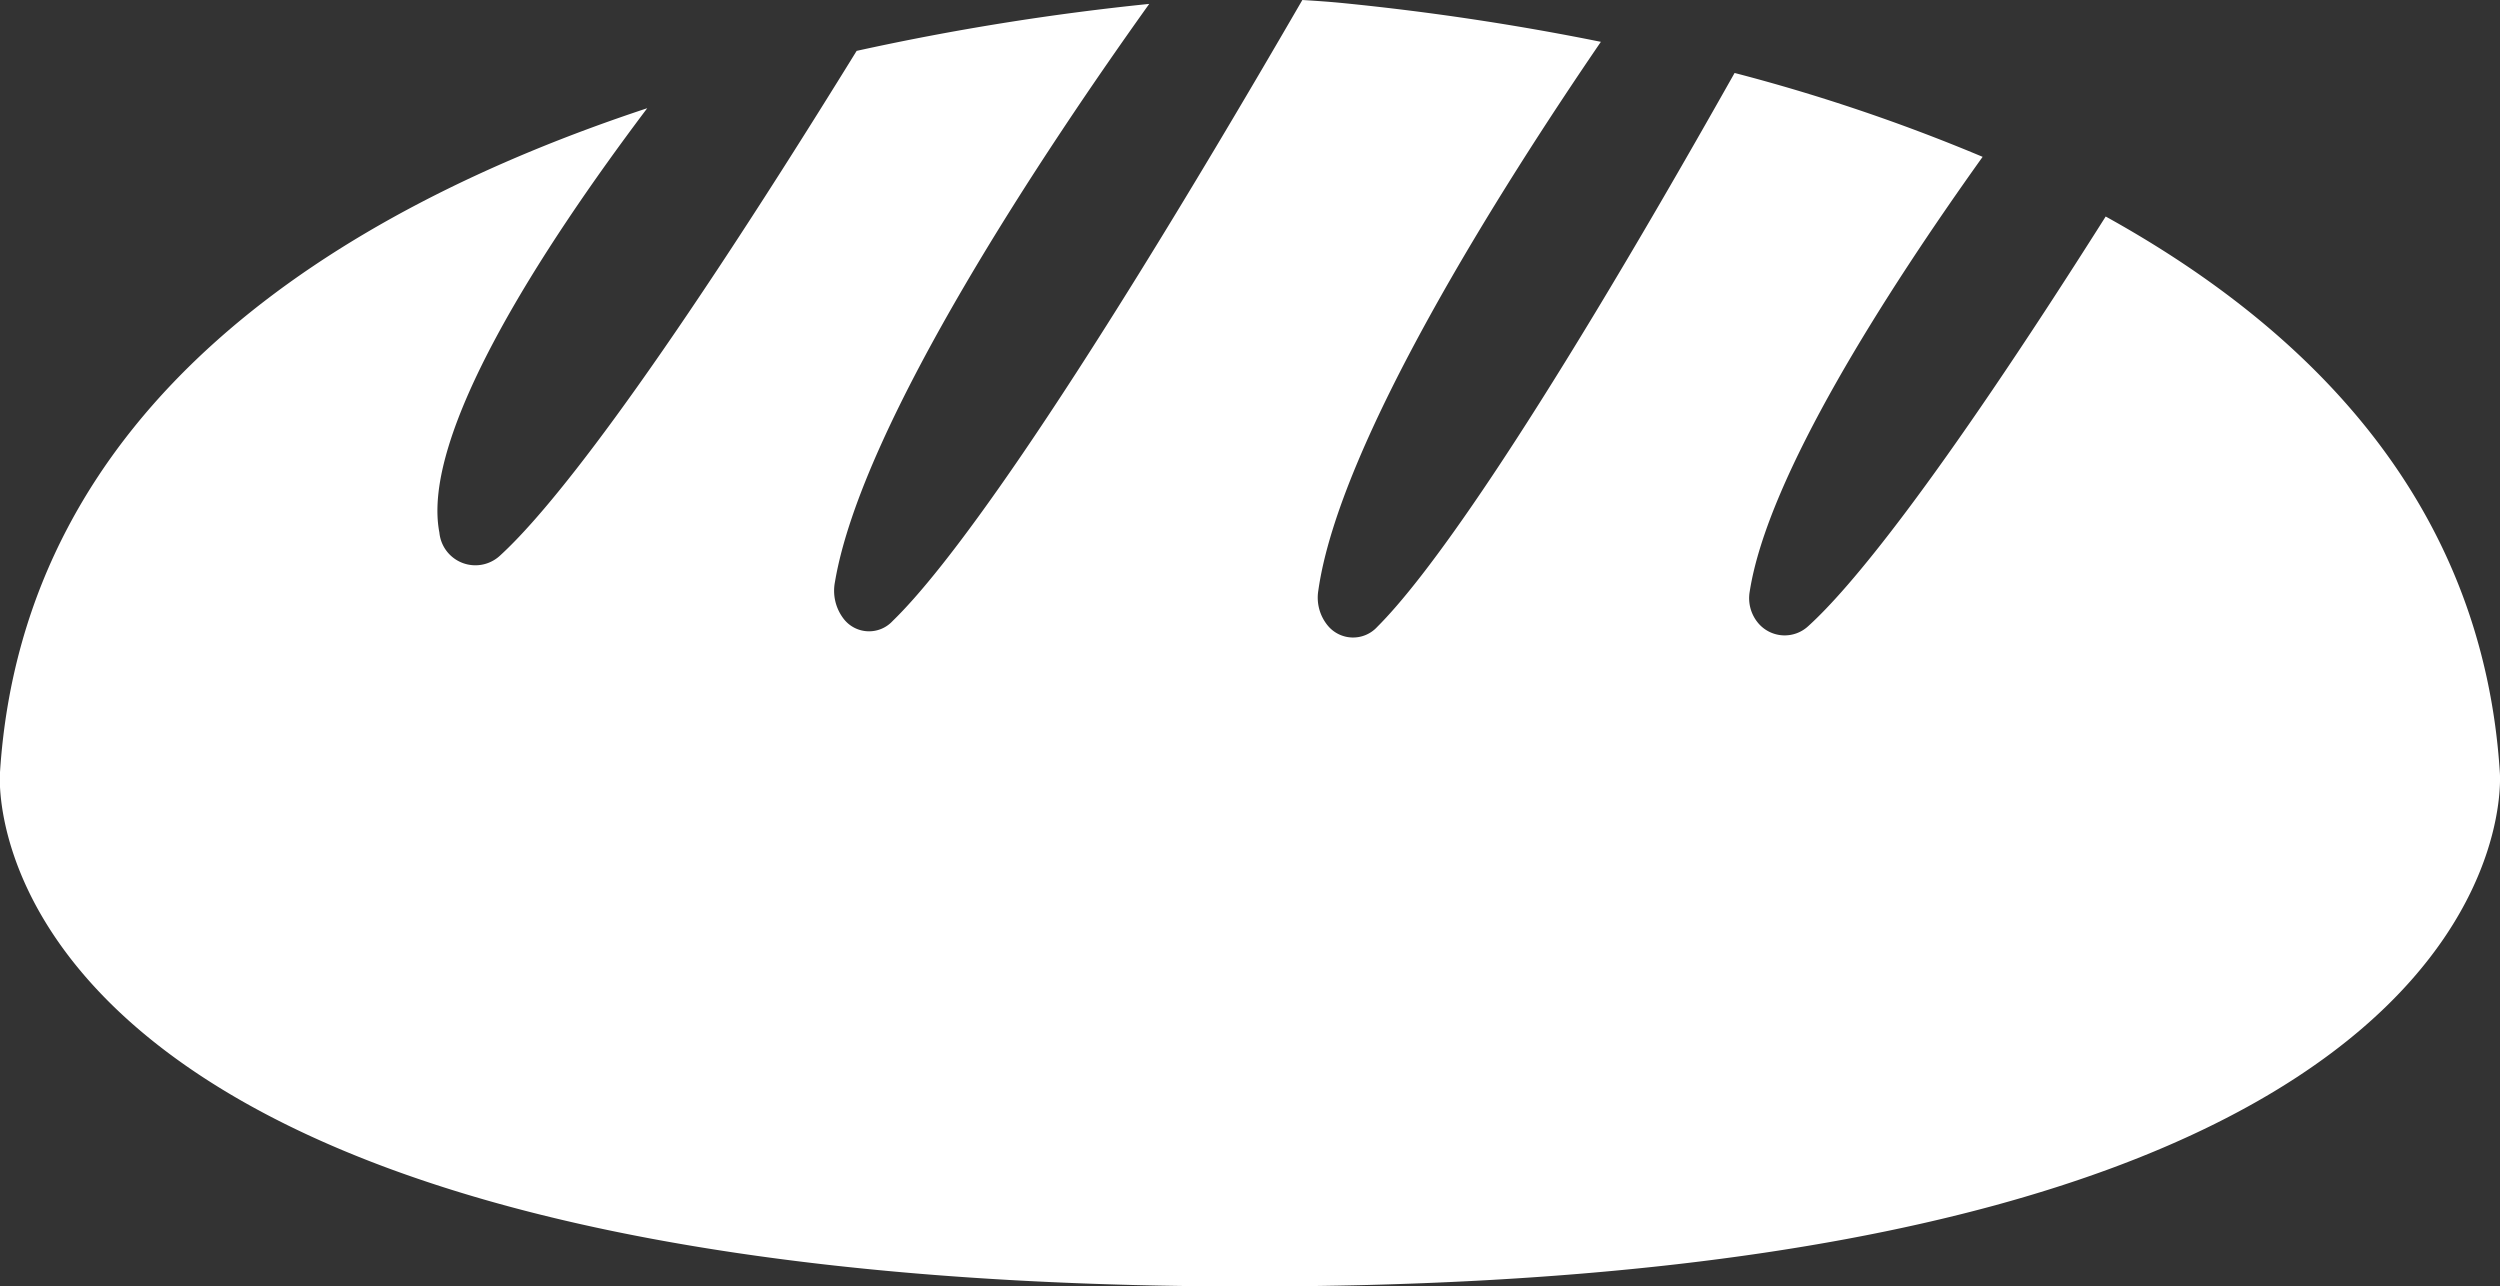
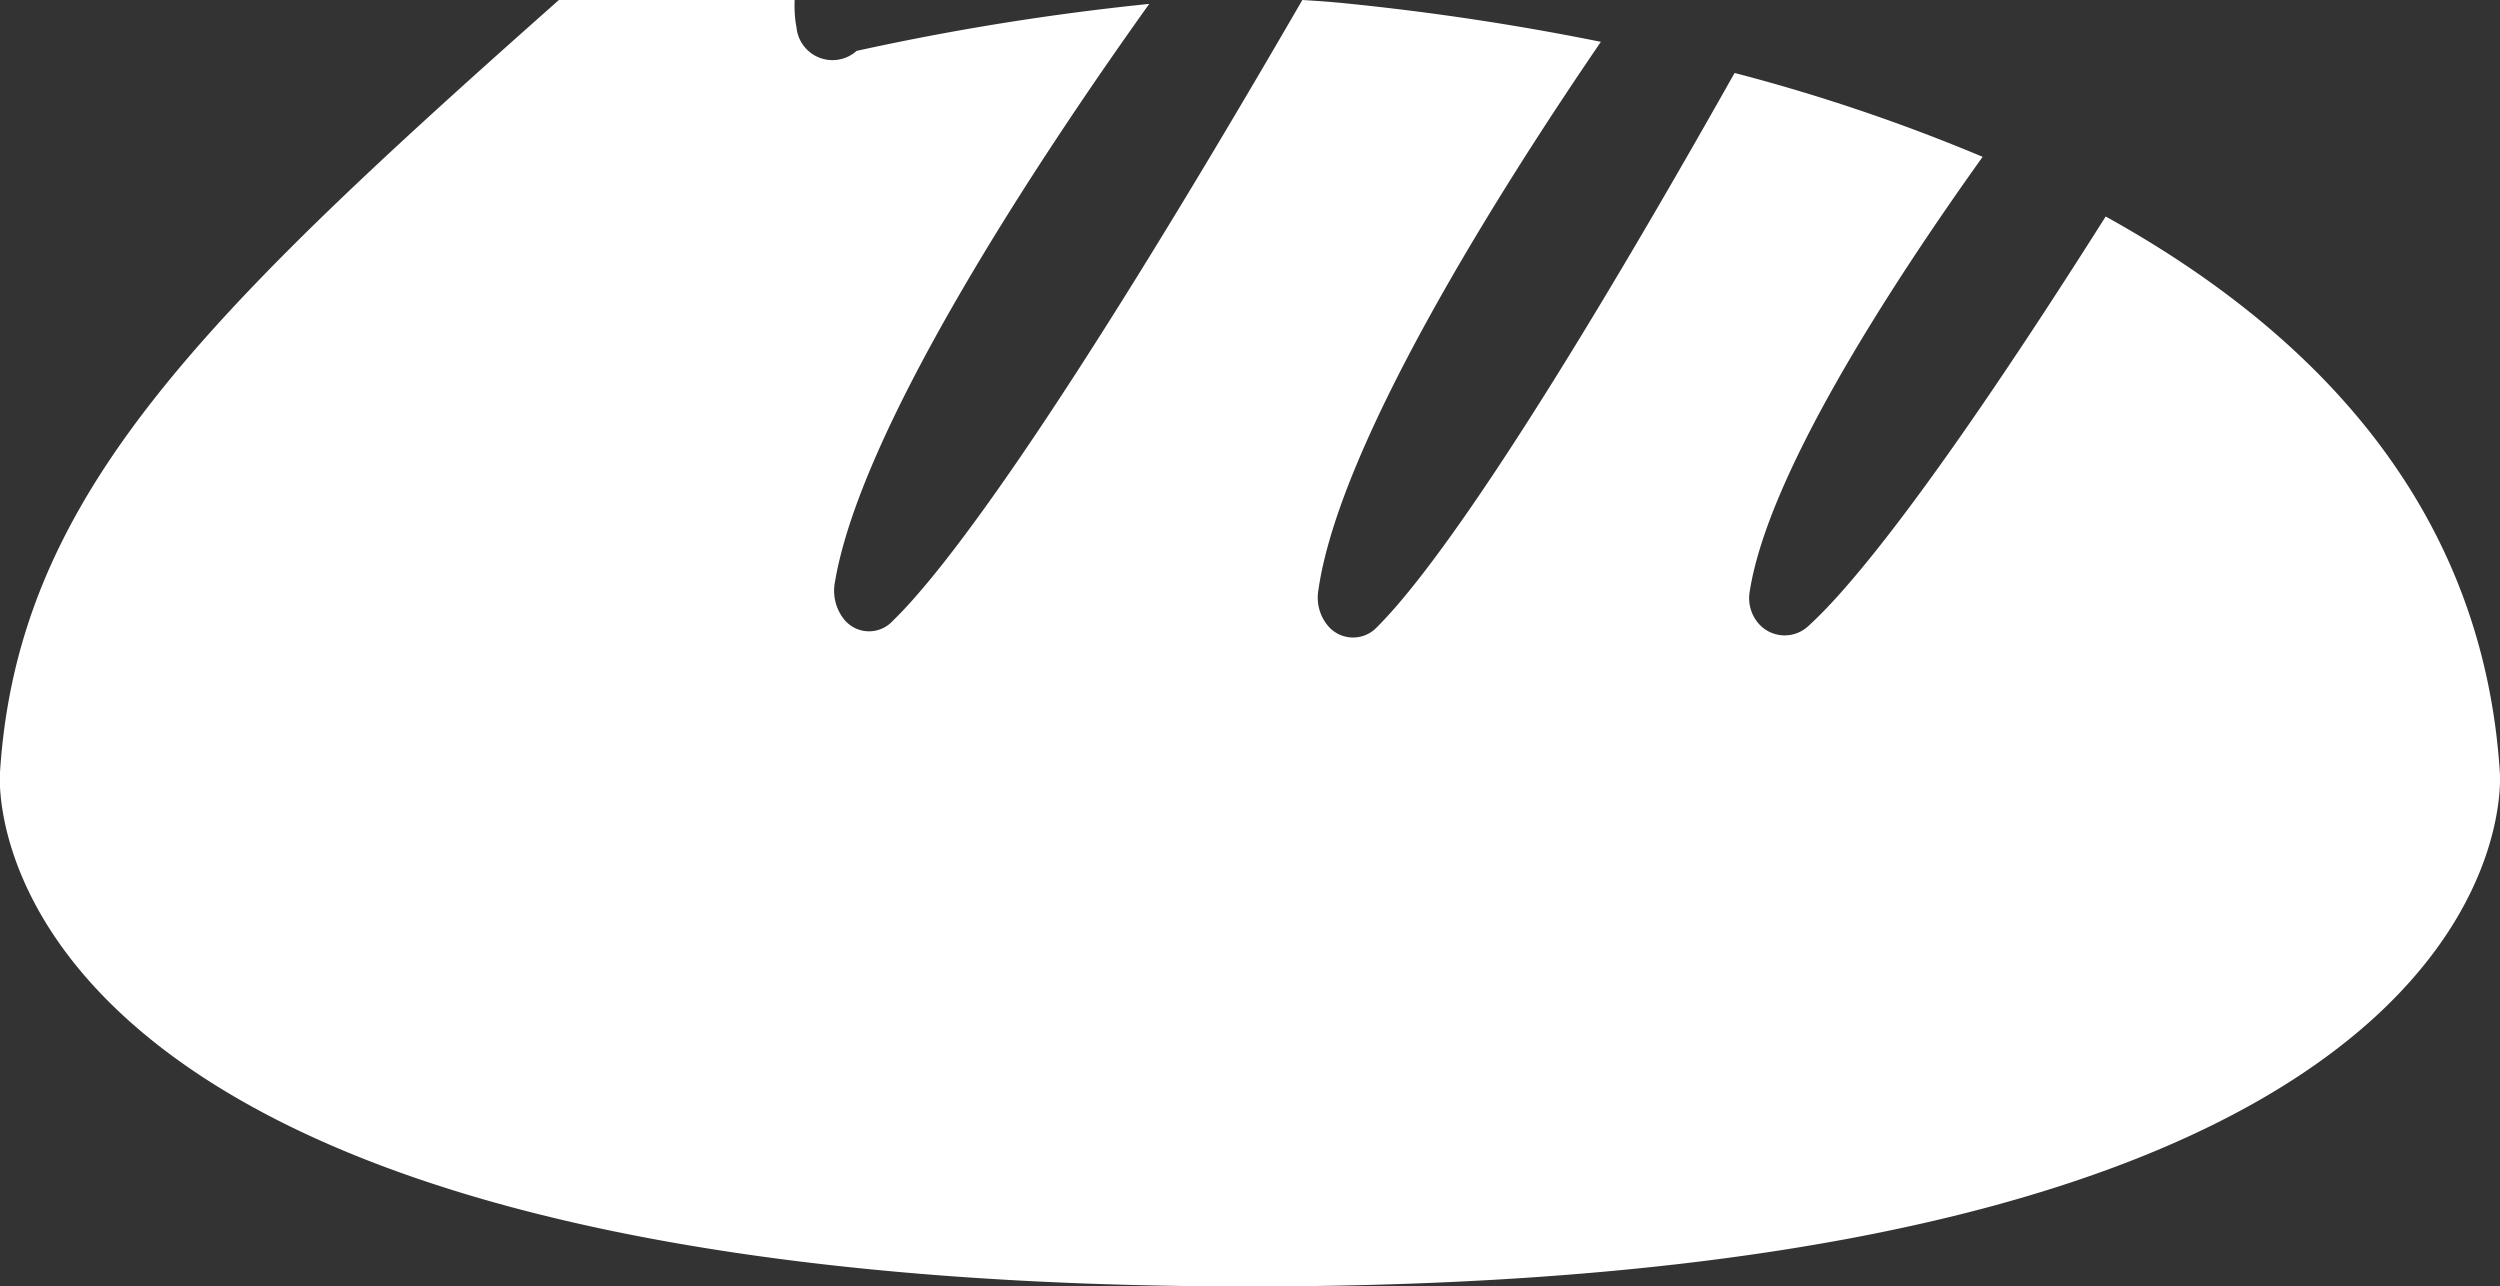
<svg xmlns="http://www.w3.org/2000/svg" width="57.734" height="29.708" viewBox="0 0 57.734 29.708">
  <rect x="0" y="0" width="57.734" height="29.708" fill="#333333" stroke="none" />
  <defs>
    <clipPath id="clip-path">
-       <rect id="Rechteck_1671" data-name="Rechteck 1671" width="57.734" height="29.708" fill="#fff" />
-     </clipPath>
+       </clipPath>
  </defs>
  <g id="Gruppe_1728" data-name="Gruppe 1728" transform="translate(0 0)">
    <g id="Gruppe_1727" data-name="Gruppe 1727" transform="translate(0 0.001)">
-       <path id="Pfad_9461" data-name="Pfad 9461" d="M57.73,17.833C57.338,11.7,53.44,7.663,48.628,5c-3.975,6.284-5.929,8.607-6.863,9.454a.8.8,0,0,1-1.144-.044.893.893,0,0,1-.213-.754C40.823,11,43.56,6.736,45.786,3.622a42.187,42.187,0,0,0-5.728-1.937c-4.921,8.734-7.215,11.758-8.252,12.791a.757.757,0,0,1-1.144-.03,1.014,1.014,0,0,1-.217-.81c.482-3.414,4.243-9.333,6.525-12.67a60.087,60.087,0,0,0-6.009-.9C30.666.038,30.372.018,30.076,0c-5.758,9.939-8.337,13.252-9.461,14.34a.741.741,0,0,1-1.141-.061,1.062,1.062,0,0,1-.192-.839C19.9,9.764,24.209,3.35,26.54.09a59.576,59.576,0,0,0-6.757,1.085C14.866,9.144,12.574,11.9,11.536,12.841a.835.835,0,0,1-1.389-.542c-.434-2.24,2.331-6.525,4.8-9.8C7.831,4.852.547,9.336,0,17.833c0,0-1.079,11.876,28.863,11.876S57.73,17.833,57.73,17.833" transform="translate(0 -0.001)" fill="#fff" />
+       <path id="Pfad_9461" data-name="Pfad 9461" d="M57.73,17.833C57.338,11.7,53.44,7.663,48.628,5c-3.975,6.284-5.929,8.607-6.863,9.454a.8.8,0,0,1-1.144-.044.893.893,0,0,1-.213-.754C40.823,11,43.56,6.736,45.786,3.622a42.187,42.187,0,0,0-5.728-1.937c-4.921,8.734-7.215,11.758-8.252,12.791a.757.757,0,0,1-1.144-.03,1.014,1.014,0,0,1-.217-.81c.482-3.414,4.243-9.333,6.525-12.67a60.087,60.087,0,0,0-6.009-.9C30.666.038,30.372.018,30.076,0c-5.758,9.939-8.337,13.252-9.461,14.34a.741.741,0,0,1-1.141-.061,1.062,1.062,0,0,1-.192-.839C19.9,9.764,24.209,3.35,26.54.09a59.576,59.576,0,0,0-6.757,1.085a.835.835,0,0,1-1.389-.542c-.434-2.24,2.331-6.525,4.8-9.8C7.831,4.852.547,9.336,0,17.833c0,0-1.079,11.876,28.863,11.876S57.73,17.833,57.73,17.833" transform="translate(0 -0.001)" fill="#fff" />
    </g>
  </g>
</svg>